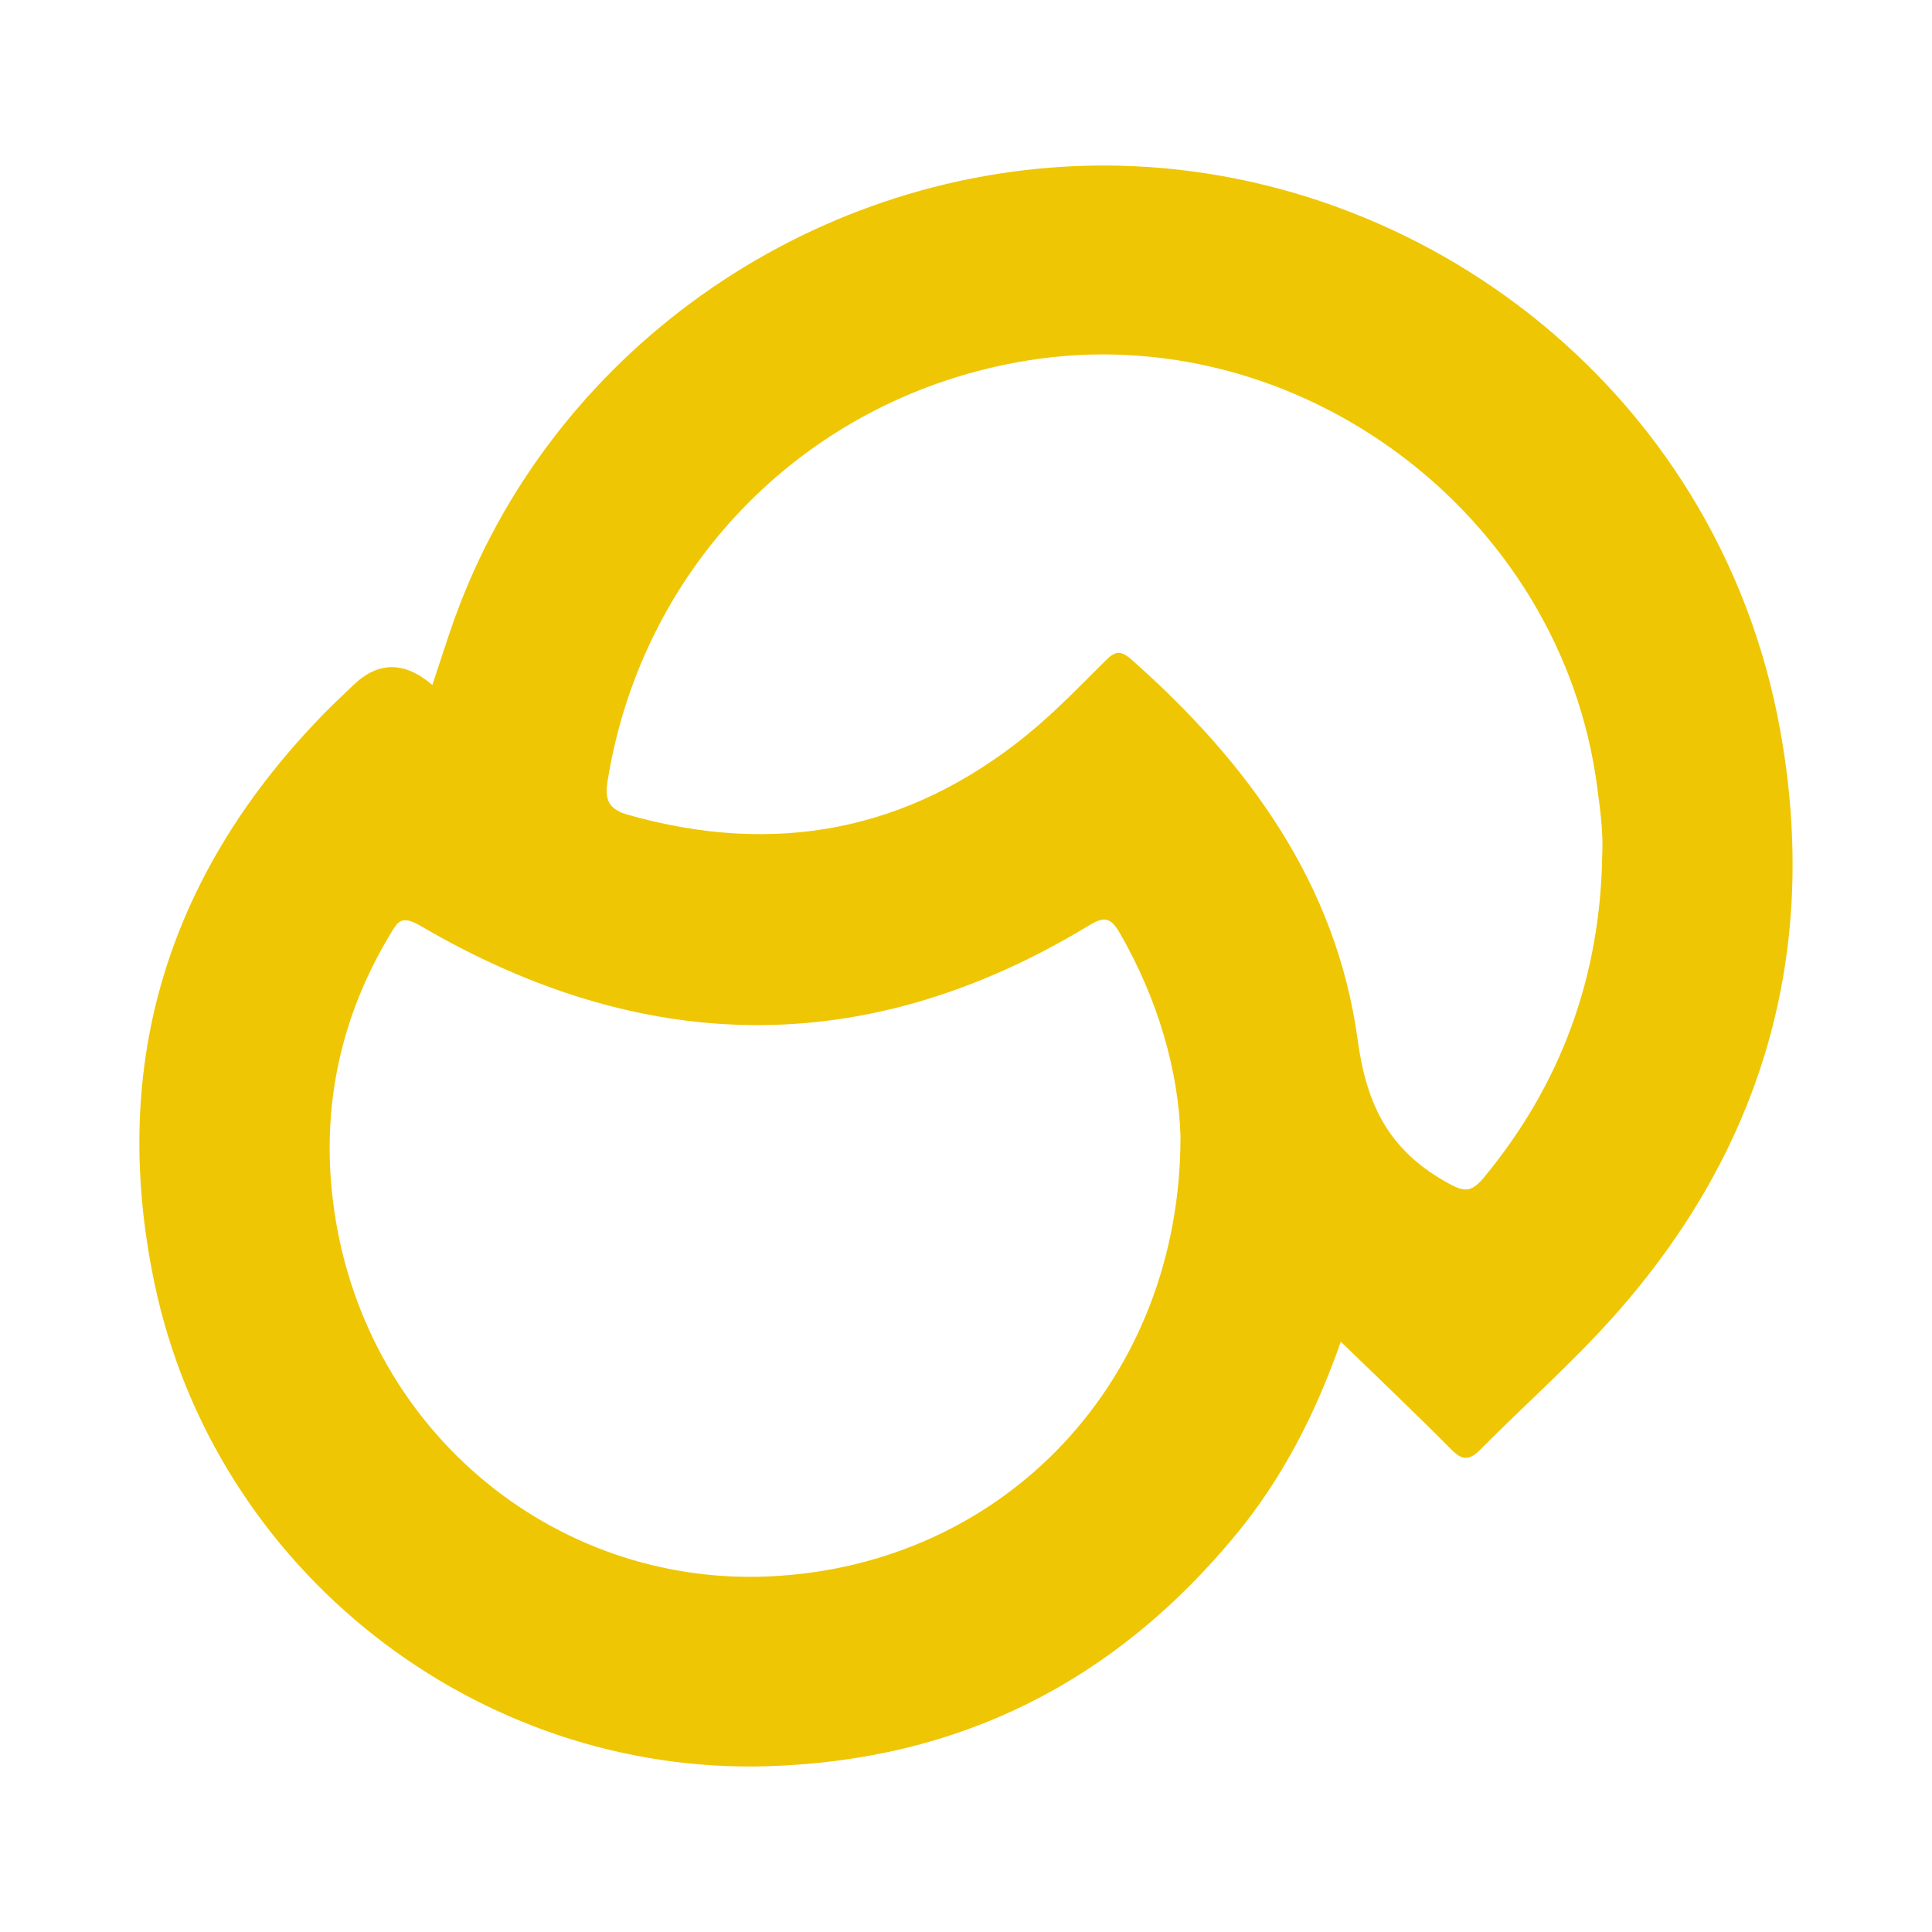
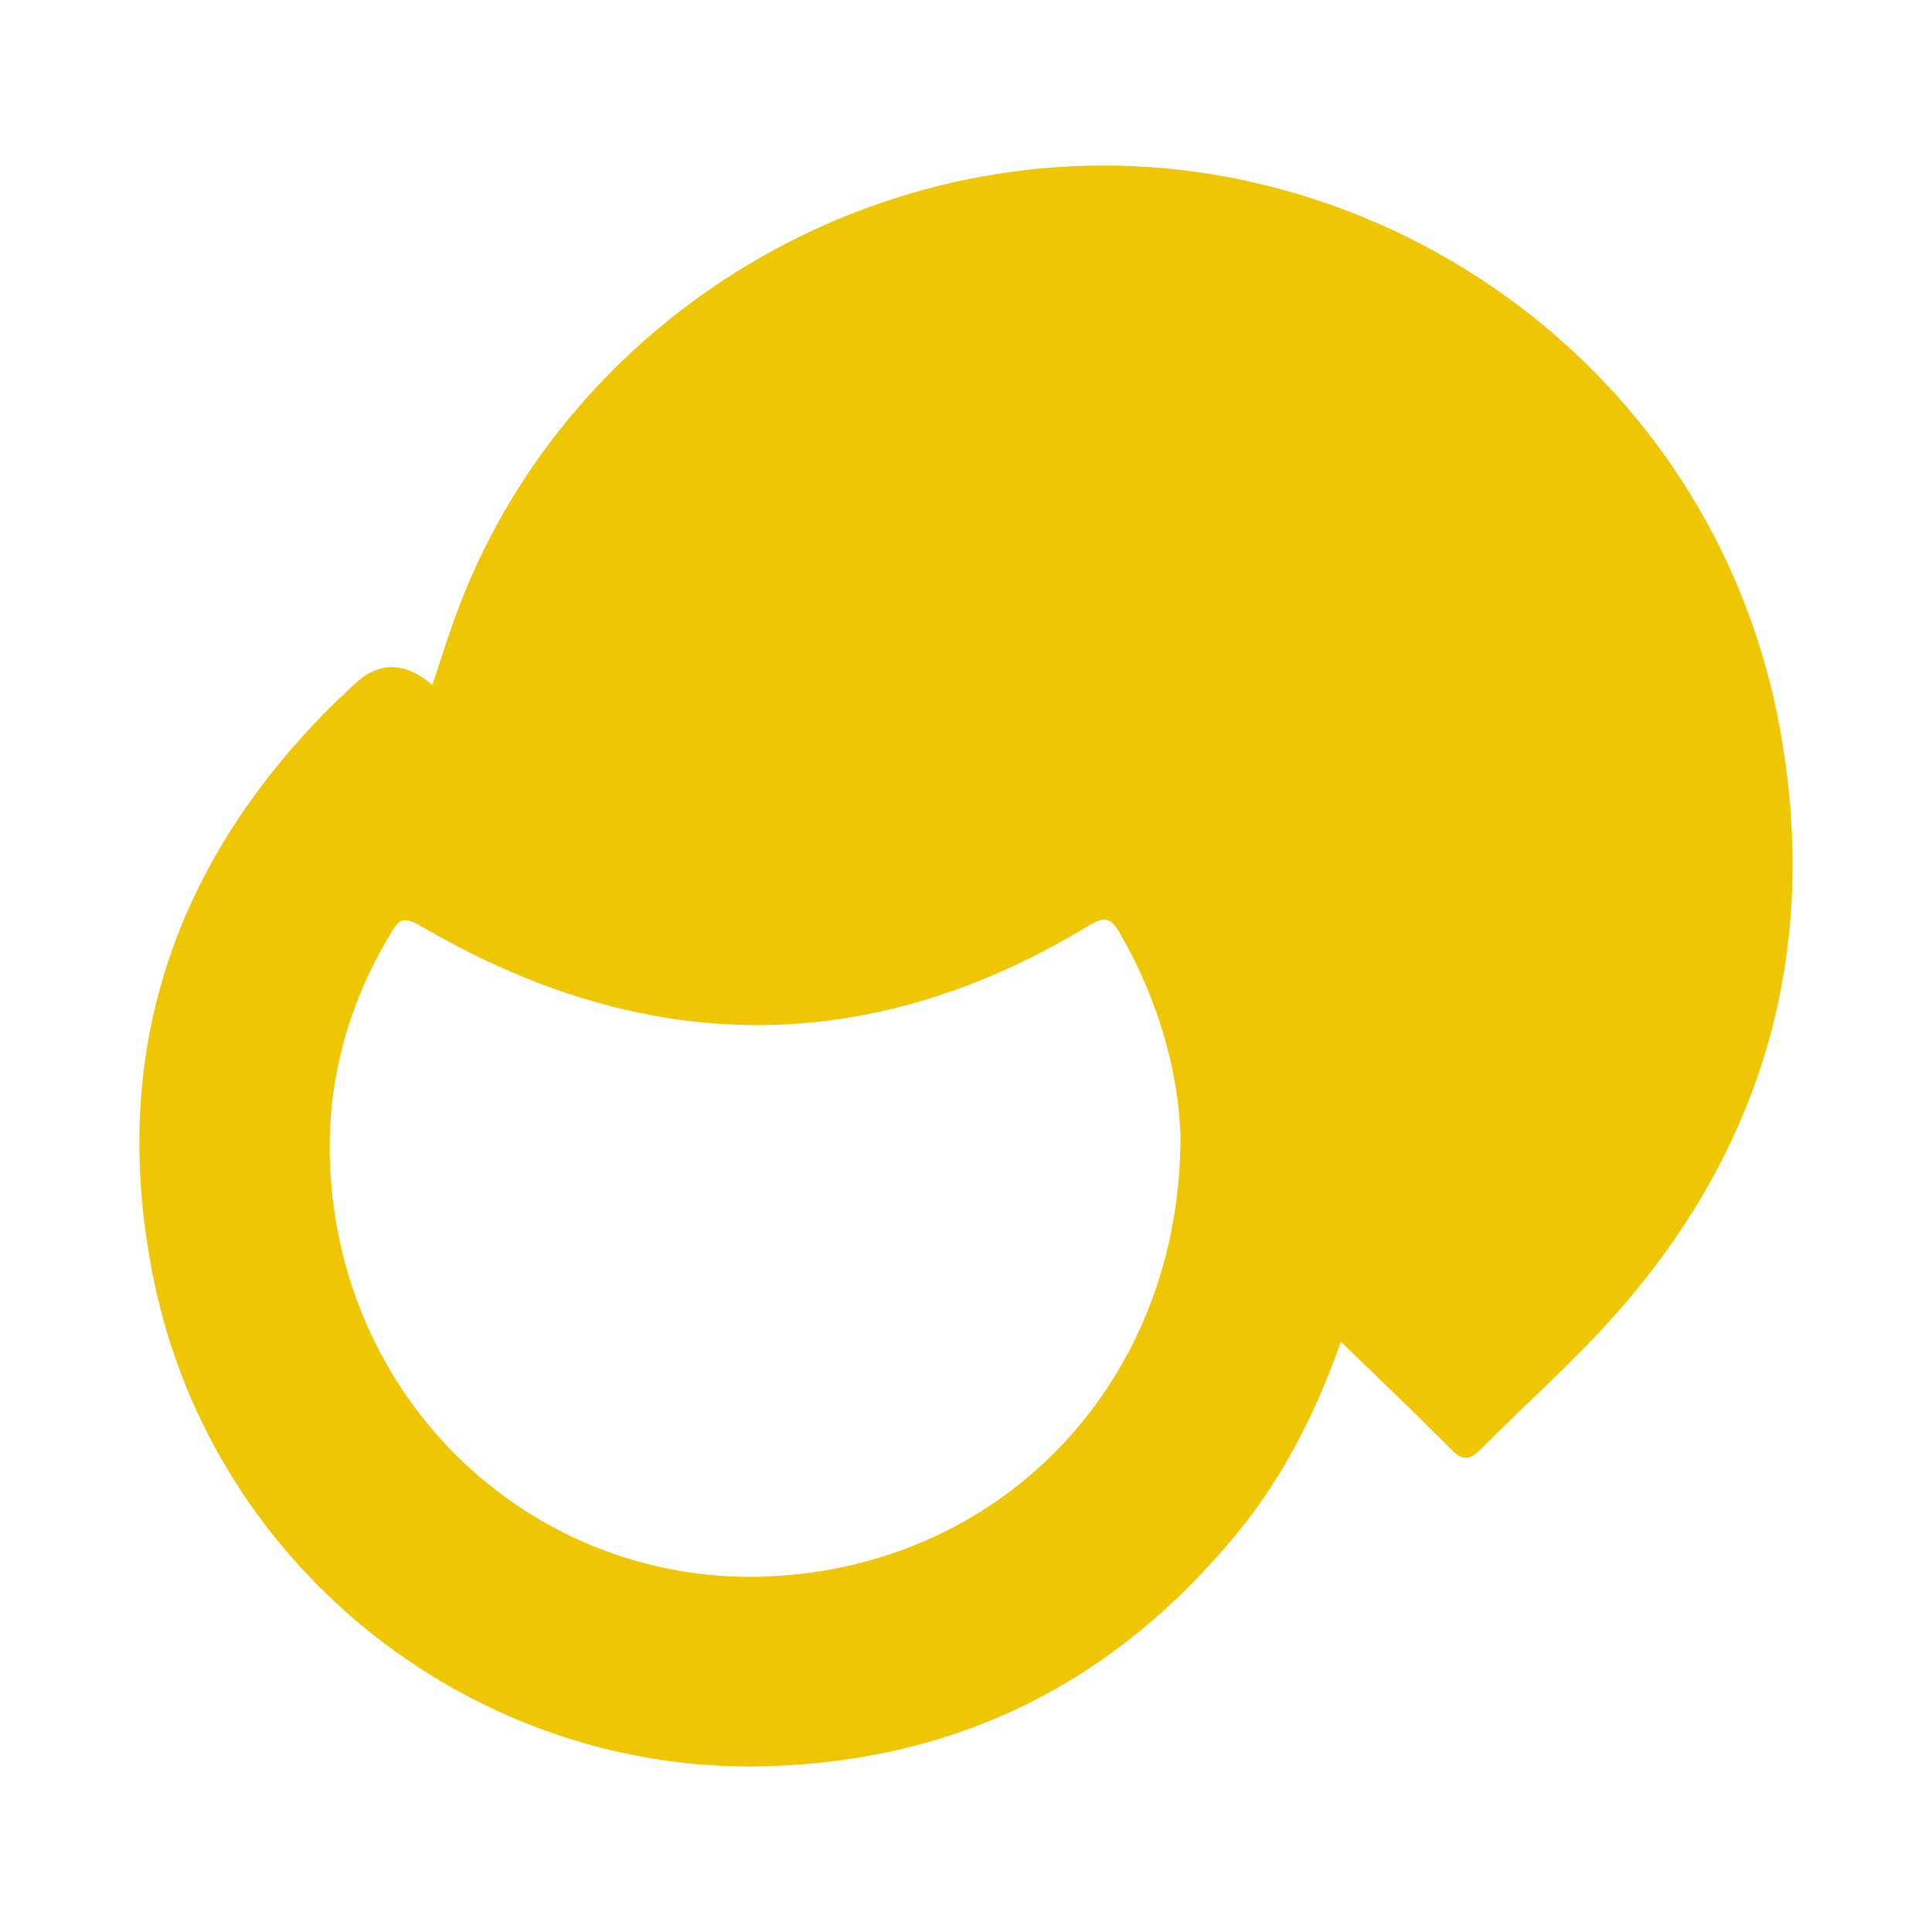
<svg xmlns="http://www.w3.org/2000/svg" id="Camada_1" viewBox="0 0 2000 2000">
  <defs>
    <style>.cls-1{fill:#efc604;stroke-width:0px;}</style>
  </defs>
-   <path class="cls-1" d="m447.59,709.12c8.06-24.18,14.94-46.24,22.73-67.97,98.92-275.83,365.09-462.82,656.22-469.63,332.2-7.78,651.66,226.13,716.33,584.46,41.22,228.42-17.24,432.73-172.36,606.72-43.17,48.42-92.17,91.61-137.93,137.76-11.16,11.26-18.52,11.89-30.24.03-36.7-37.15-74.66-73.04-114.35-111.56-26.13,74.6-60.39,141.4-108.84,200.08-125.53,152.04-285.84,233.2-484.14,239.36-300.88,9.34-573.21-202.04-635.37-501.26-47.24-227.4,15.12-425.58,178.62-591.28,8.85-8.97,18.15-17.5,27.2-26.28q38.8-37.63,82.11-.43Zm774.47,467.06c-2.08-66.92-22.97-141.43-63.21-210.91-10.26-17.72-17.75-15.6-33.04-6.36-230.06,139.04-460.91,133.84-690.46-.44-20.08-11.75-23.54-4.36-31.4,8.67-51.41,85.33-71.34,178.29-59.25,276.28,28.93,234.56,227.09,398.39,450.89,388.49,244.43-10.81,426.87-203.73,426.45-455.72Zm436.57-291.48c1.22-23.47-2.18-46.52-5.18-69.61-36.71-282.88-309.84-487.35-590.22-441.83-225.37,36.59-397.82,209.59-434.18,434.74-3.14,19.46.33,29.61,21.23,35.53,151.84,43,289.75,17.09,412.47-82.47,29.29-23.76,55.58-51.3,82.44-77.92,9.7-9.61,15.61-9.66,26.09-.39,120.24,106.36,212.19,231.84,234.17,393.69,9.19,67.63,32.24,113.13,90.14,146.4,18.71,10.75,26.46,13.18,40.56-3.89,80.32-97.19,120.6-208.62,122.48-334.26Z" />
+   <path class="cls-1" d="m447.59,709.12c8.06-24.18,14.94-46.24,22.73-67.97,98.92-275.83,365.09-462.82,656.22-469.63,332.2-7.78,651.66,226.13,716.33,584.46,41.22,228.42-17.24,432.73-172.36,606.72-43.17,48.42-92.17,91.61-137.93,137.76-11.16,11.26-18.52,11.89-30.24.03-36.7-37.15-74.66-73.04-114.35-111.56-26.13,74.6-60.39,141.4-108.84,200.08-125.53,152.04-285.84,233.2-484.14,239.36-300.88,9.34-573.21-202.04-635.37-501.26-47.24-227.4,15.12-425.58,178.62-591.28,8.85-8.97,18.15-17.5,27.2-26.28q38.8-37.63,82.11-.43Zm774.47,467.06c-2.08-66.92-22.97-141.43-63.21-210.91-10.26-17.72-17.75-15.6-33.04-6.36-230.06,139.04-460.91,133.84-690.46-.44-20.08-11.75-23.54-4.36-31.4,8.67-51.41,85.33-71.34,178.29-59.25,276.28,28.93,234.56,227.09,398.39,450.89,388.49,244.43-10.81,426.87-203.73,426.45-455.72Zm436.57-291.48Z" />
</svg>